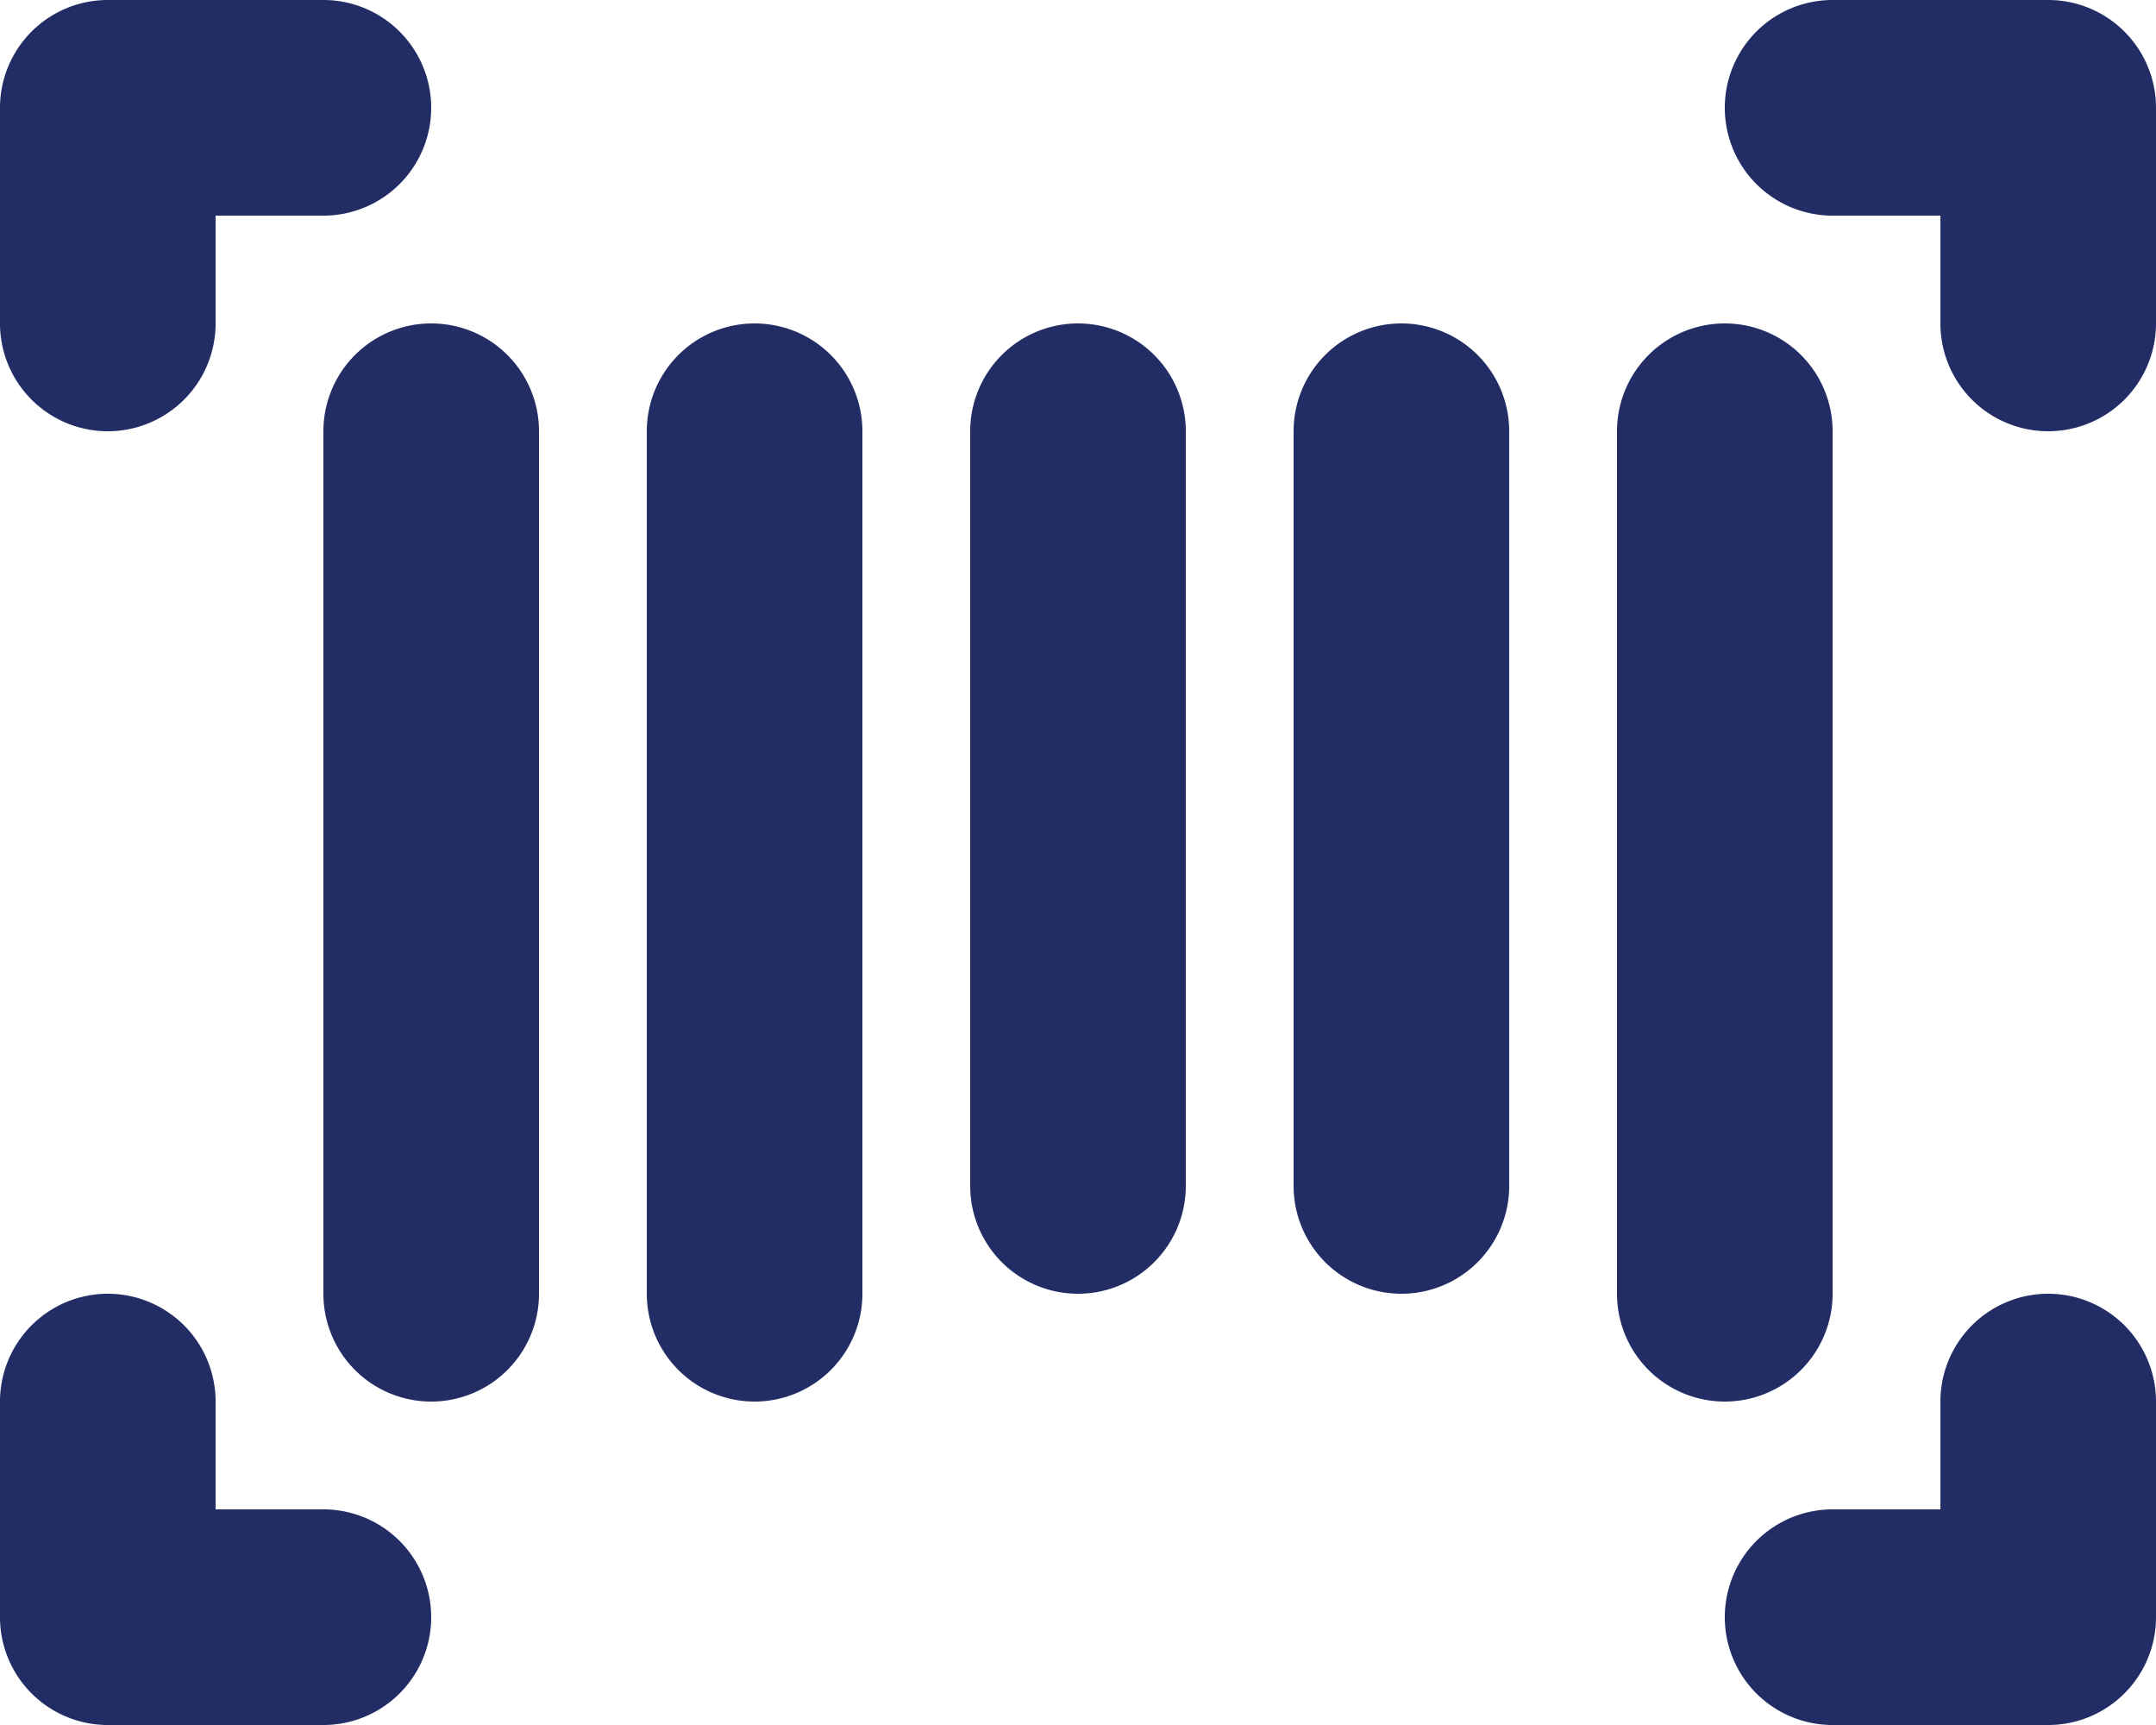
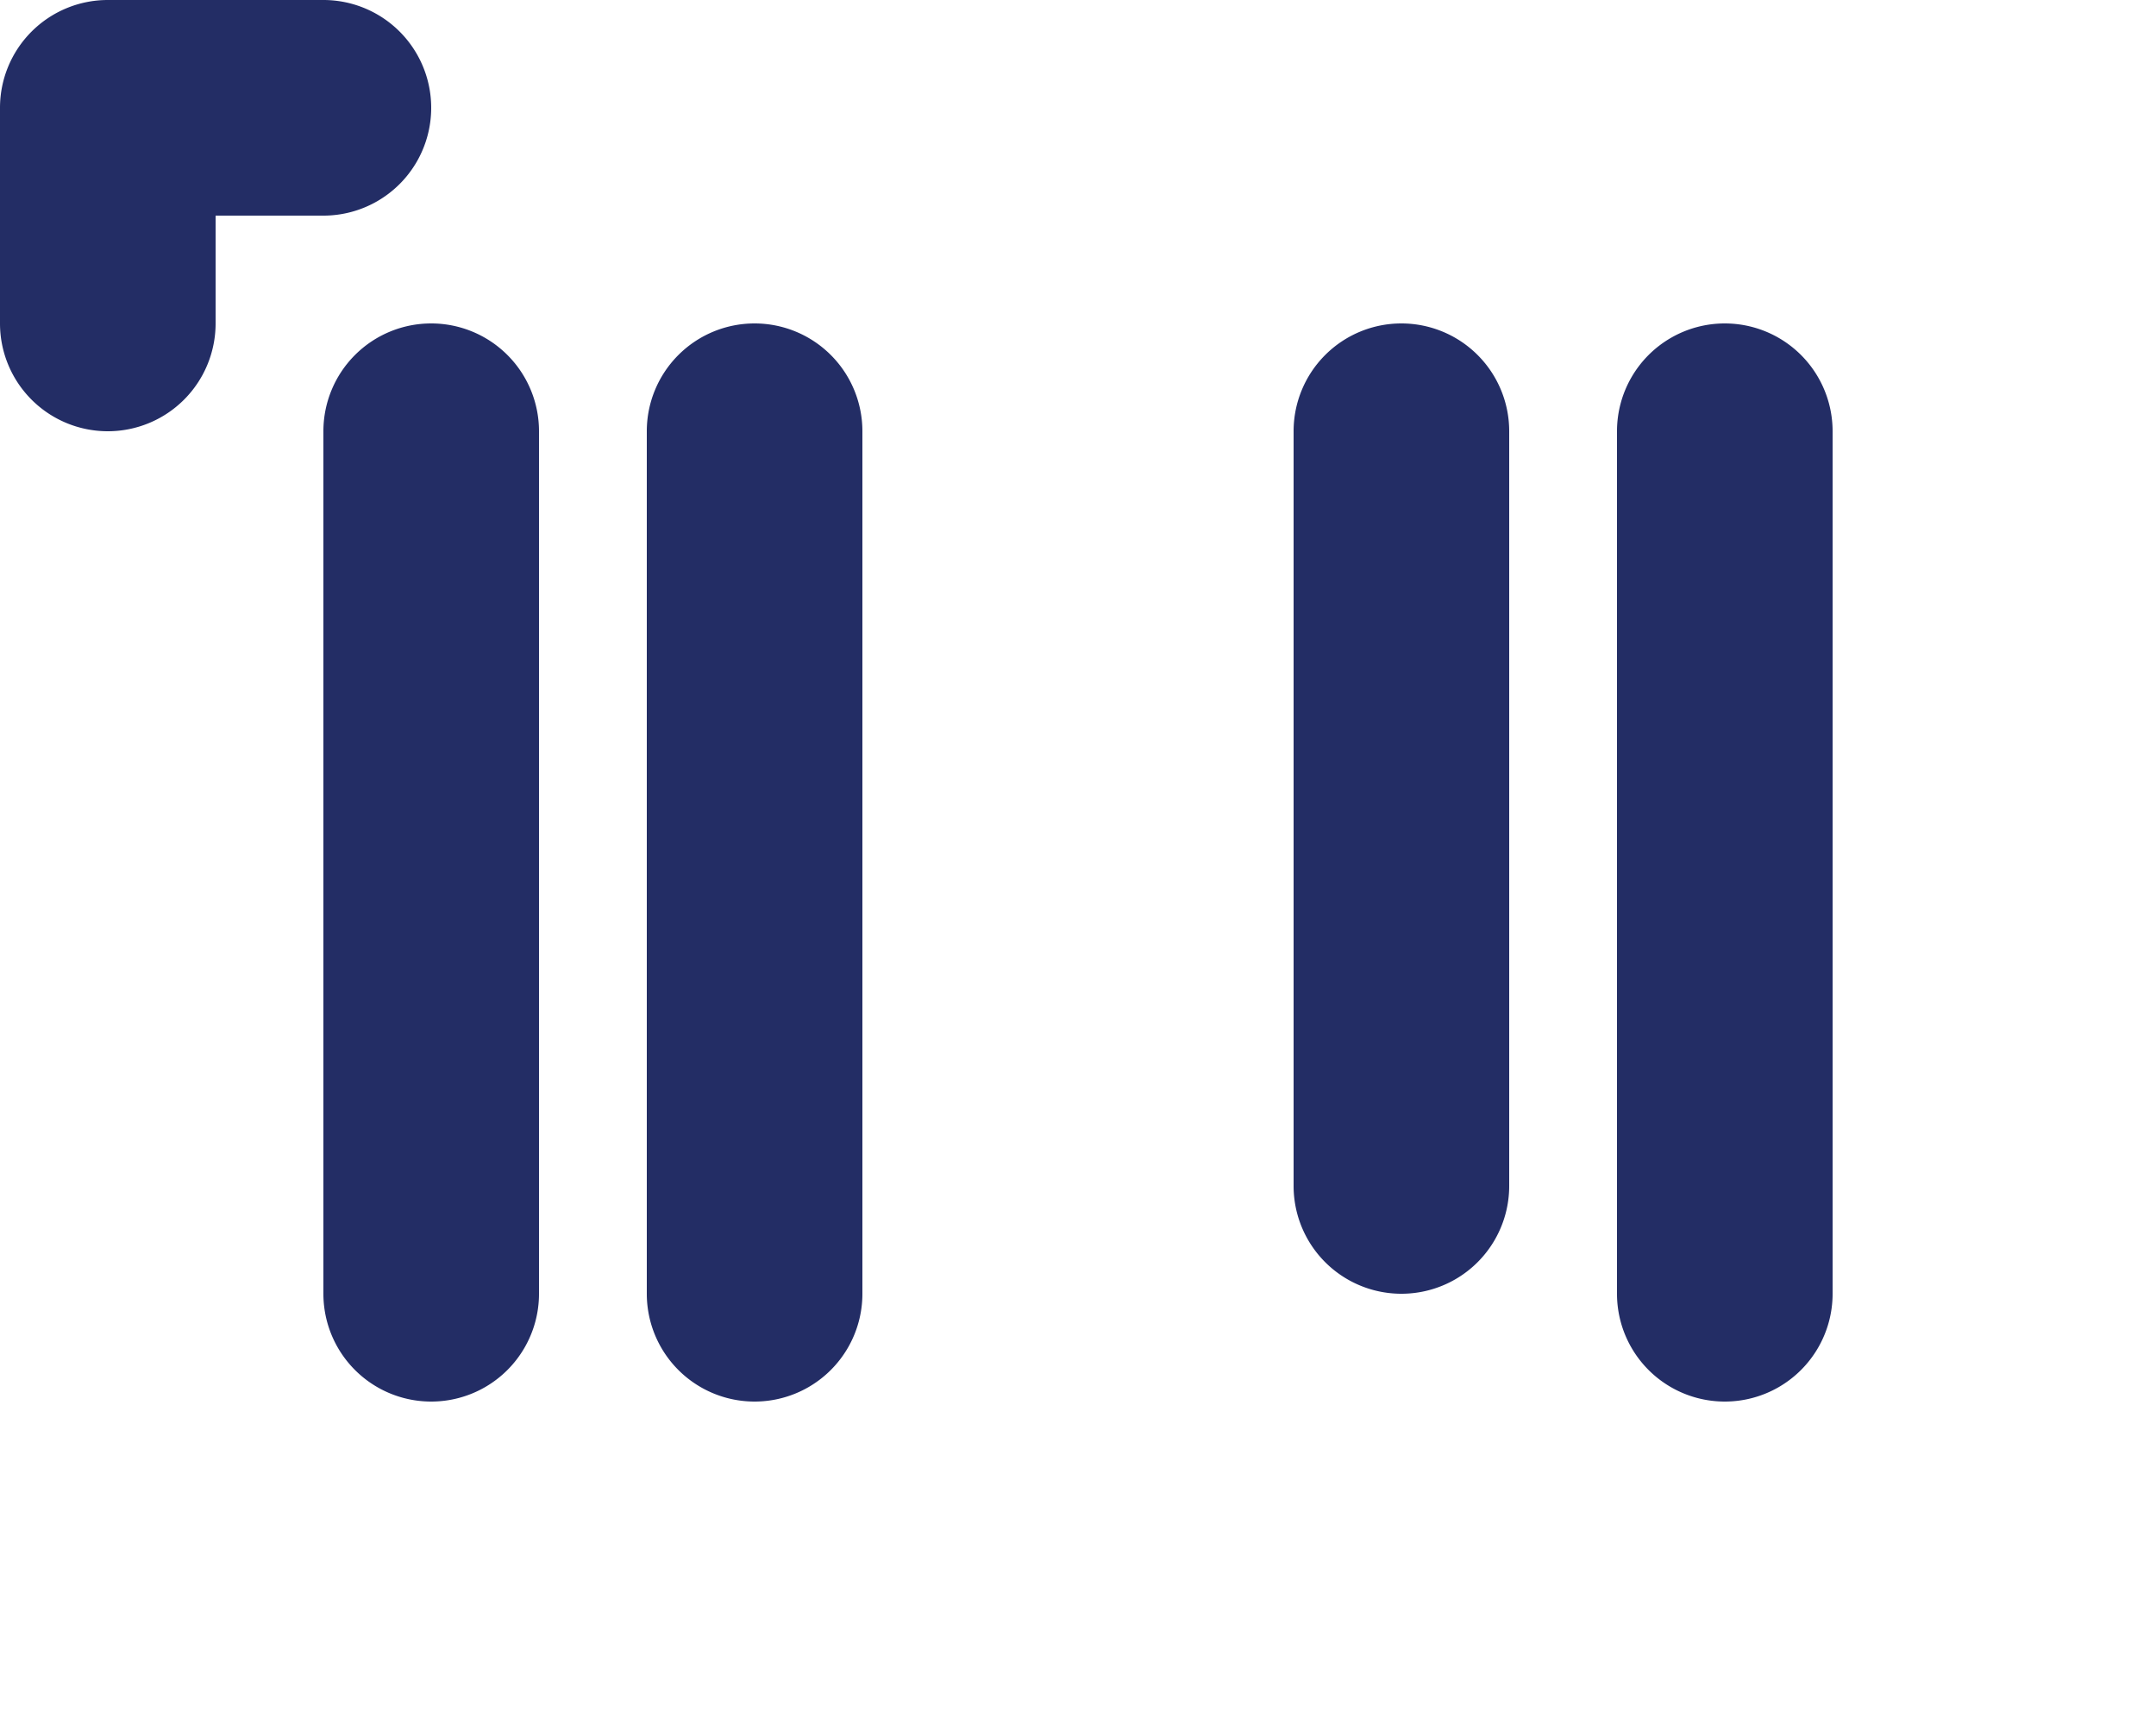
<svg xmlns="http://www.w3.org/2000/svg" class="asn-managment" viewBox="0 0 20 16">
  <style>.asn-managment{fill:#232d65;}</style>
  <title>asn managment</title>
  <path d="M1,4A1,1,0,0,0,2,3V2H3A1,1,0,0,0,3,0H1A1,1,0,0,0,0,1V3A1,1,0,0,0,1,4Z" />
-   <path d="M19,0H17a1,1,0,0,0,0,2h1V3a1,1,0,0,0,2,0V1A1,1,0,0,0,19,0Z" />
-   <path d="M3,14H2V13a1,1,0,0,0-2,0v2a1,1,0,0,0,1,1H3a1,1,0,0,0,0-2Z" />
-   <path d="M19,12a1,1,0,0,0-1,1v1H17a1,1,0,0,0,0,2h2a1,1,0,0,0,1-1V13A1,1,0,0,0,19,12Z" />
  <path d="M4,3A1,1,0,0,0,3,4v8a1,1,0,0,0,2,0V4A1,1,0,0,0,4,3Z" />
  <path d="M17,12V4a1,1,0,0,0-2,0v8a1,1,0,0,0,2,0Z" />
  <path d="M13,3a1,1,0,0,0-1,1v7a1,1,0,0,0,2,0V4A1,1,0,0,0,13,3Z" />
-   <path d="M10,3A1,1,0,0,0,9,4v7a1,1,0,0,0,2,0V4A1,1,0,0,0,10,3Z" />
  <path d="M7,3A1,1,0,0,0,6,4v8a1,1,0,0,0,2,0V4A1,1,0,0,0,7,3Z" />
</svg>